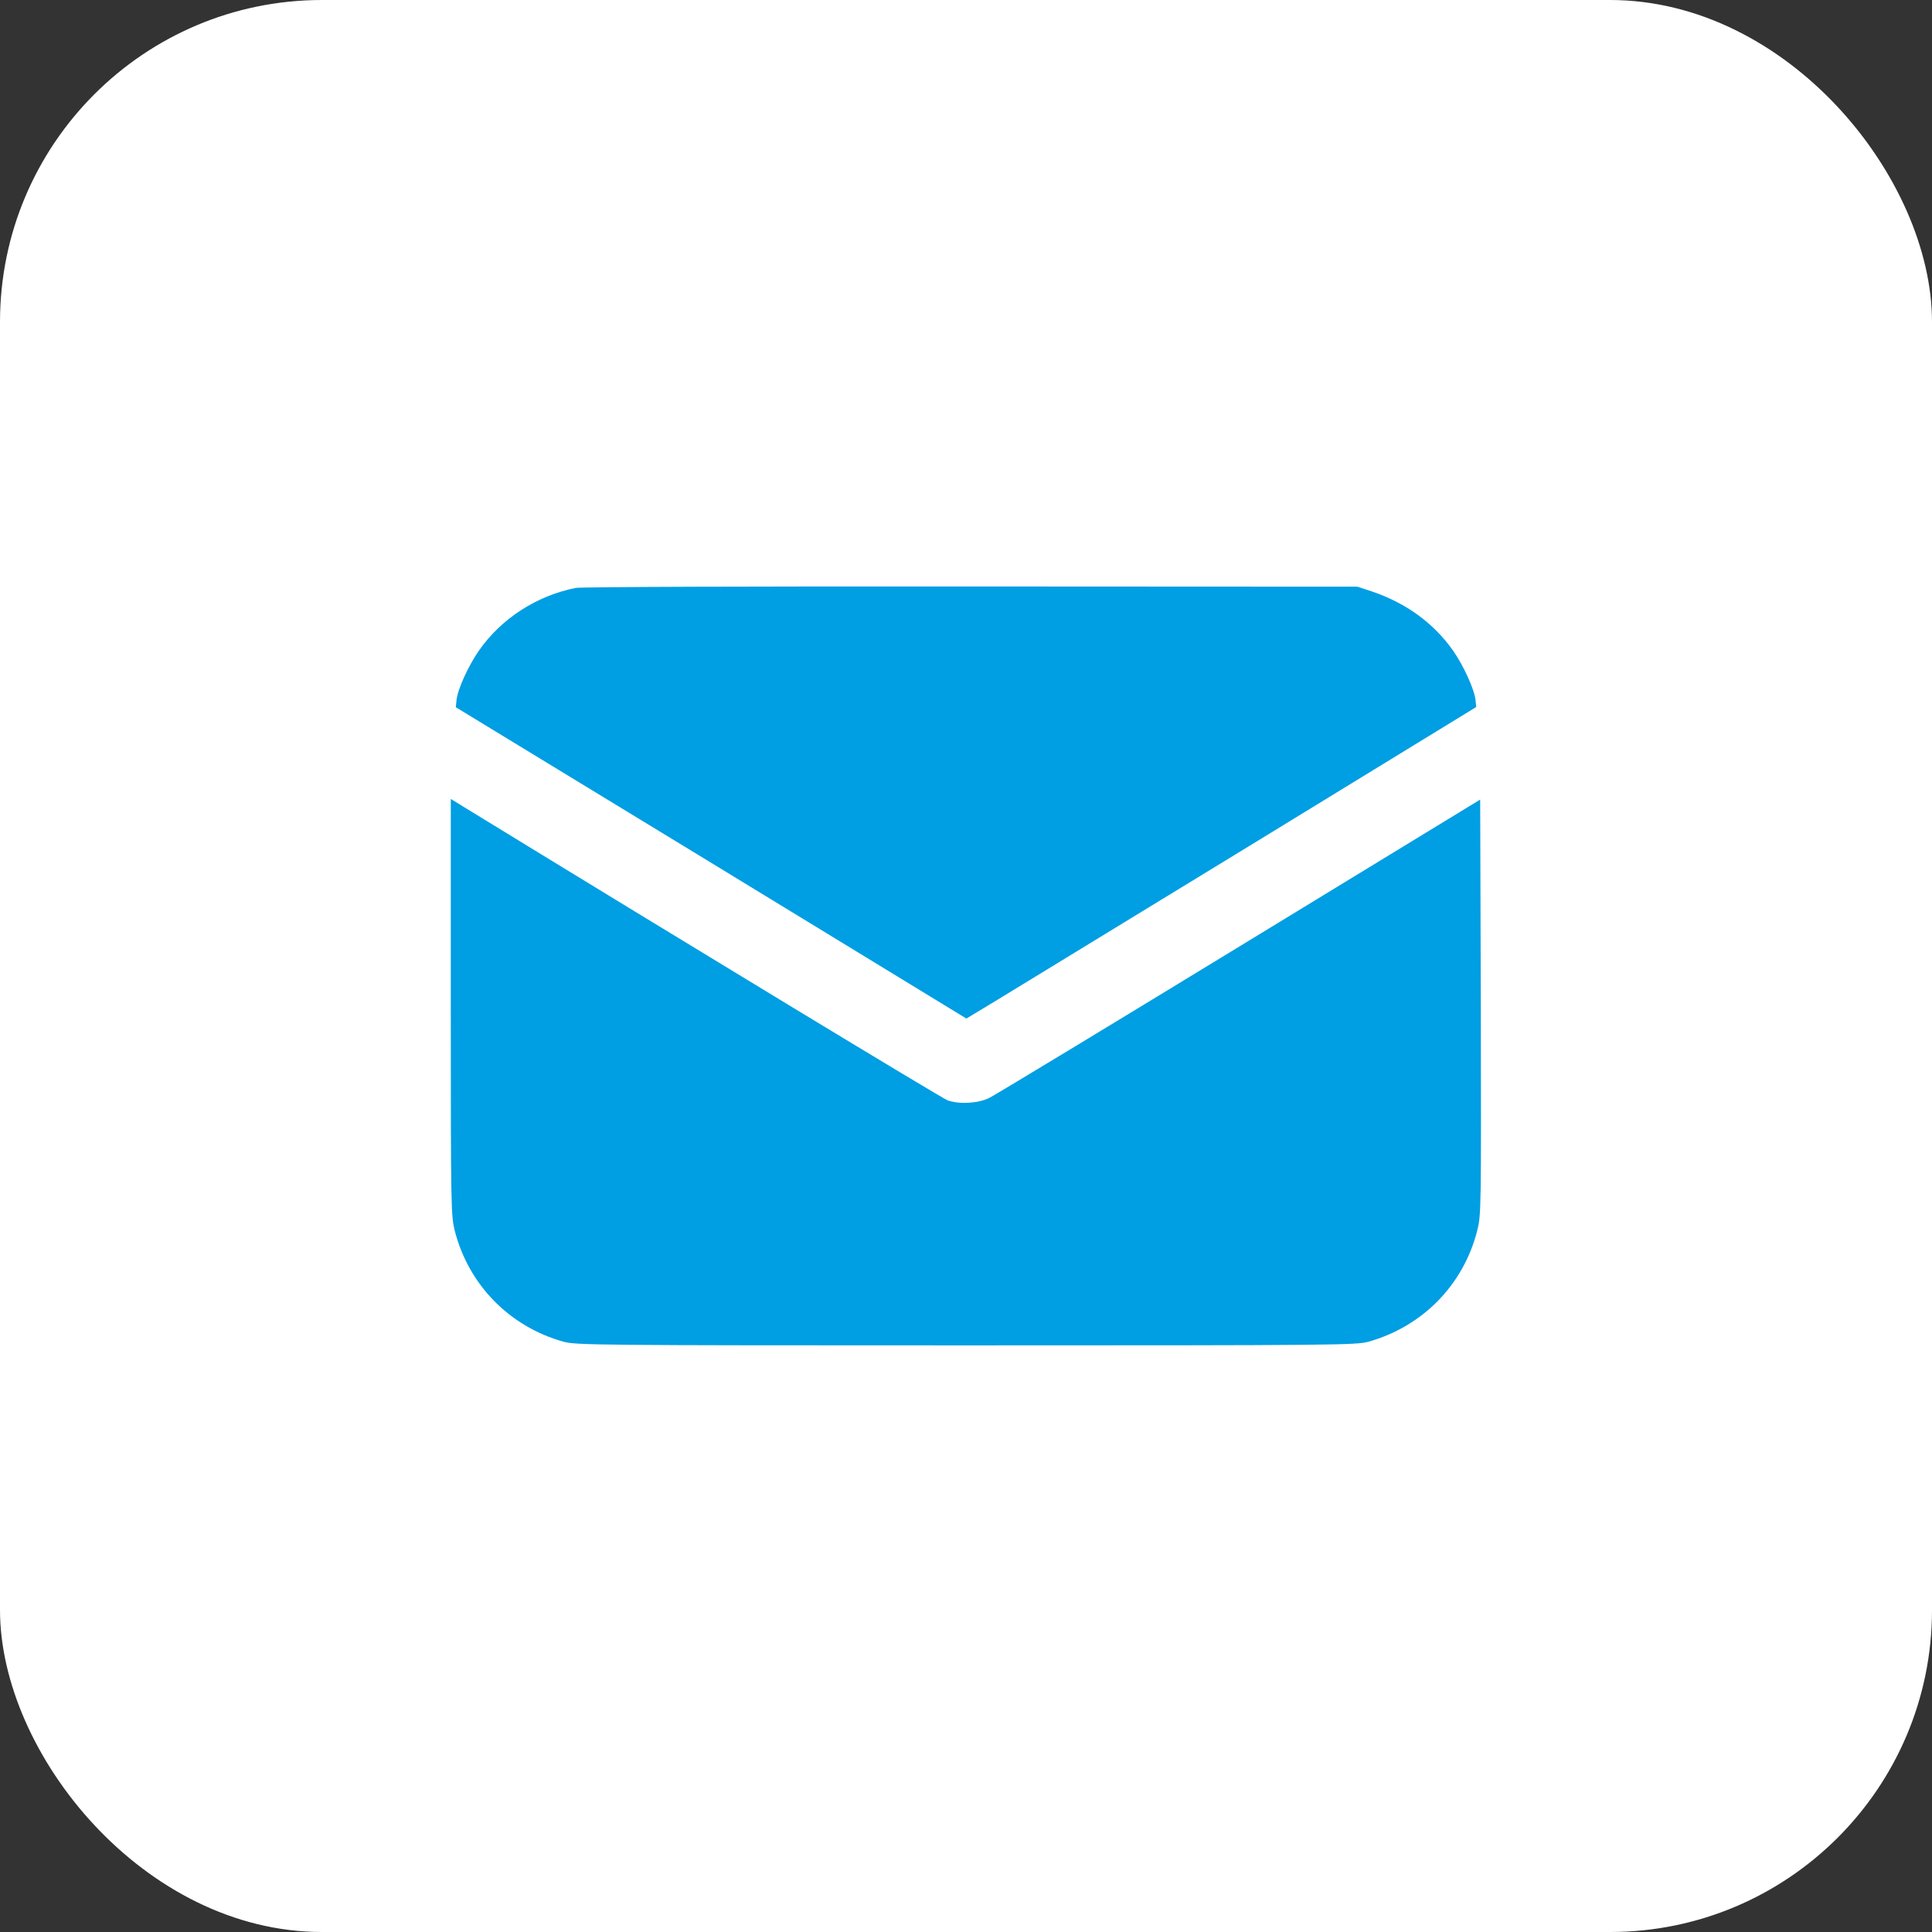
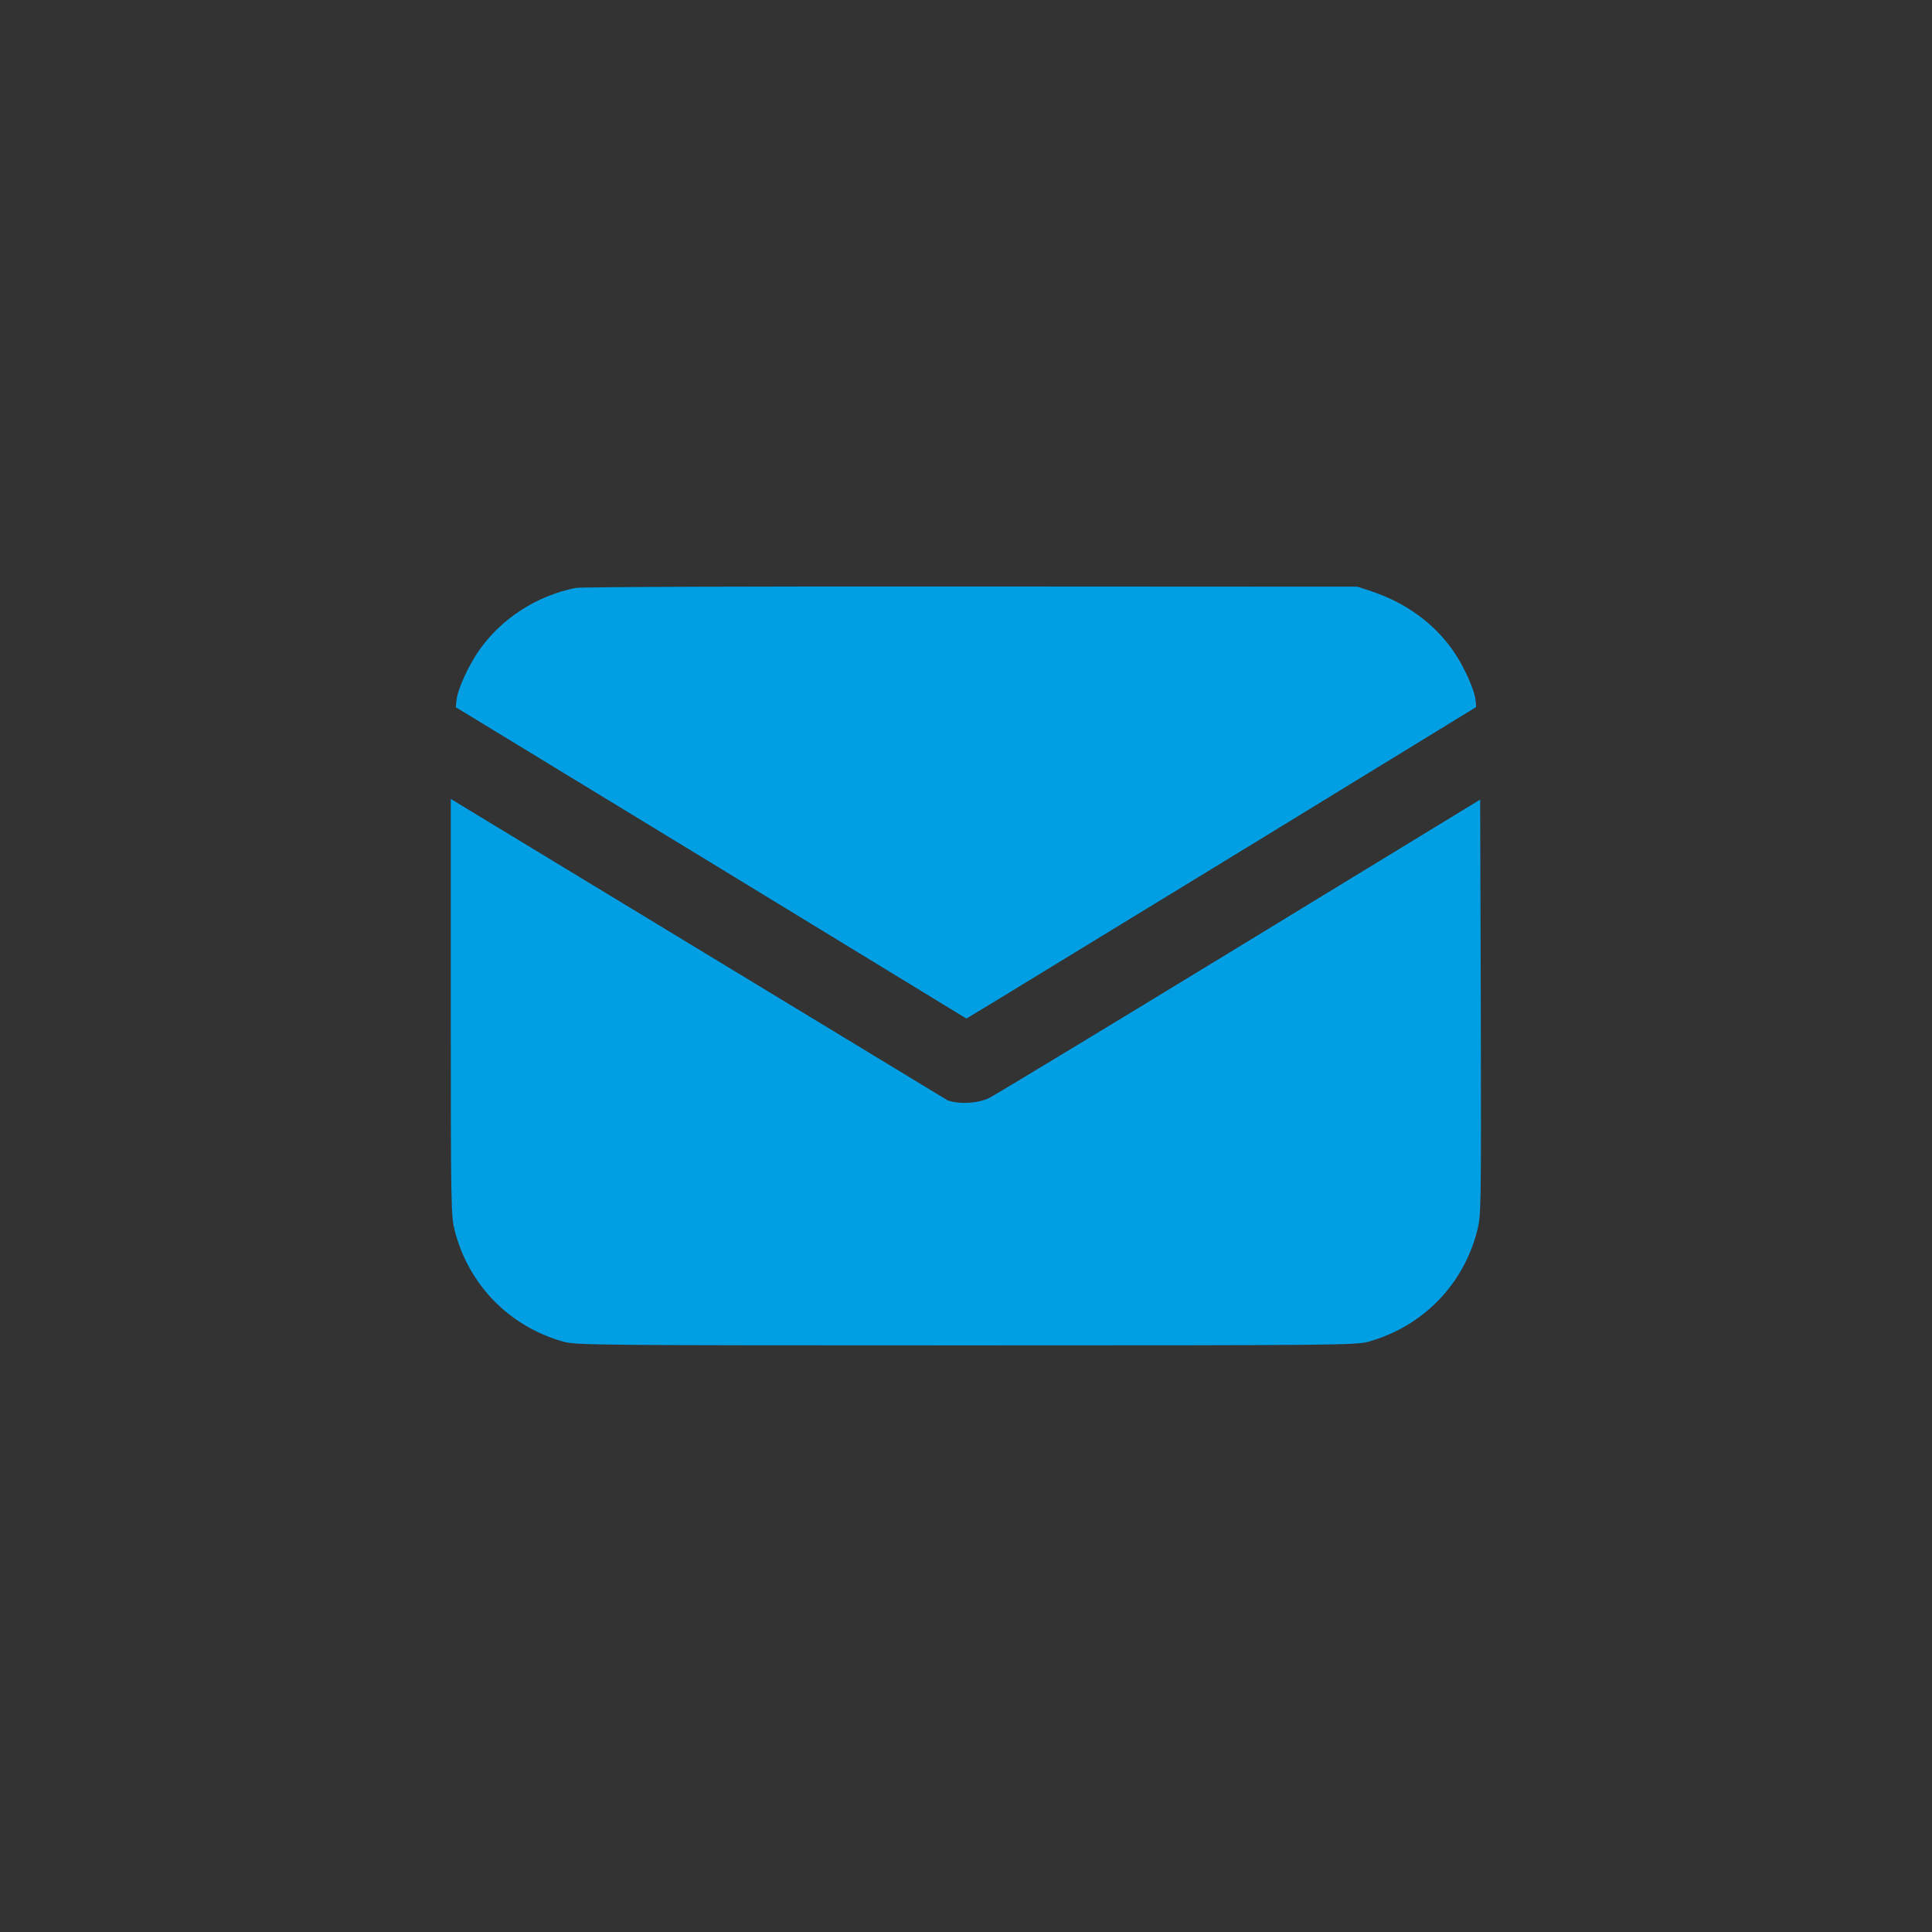
<svg xmlns="http://www.w3.org/2000/svg" width="30" height="30" viewBox="0 0 30 30" fill="none">
  <rect x="0" y="0" width="30" height="30" fill="#333333" stroke="none" />
-   <rect width="30" height="30" rx="5" fill="white" />
  <path d="M8.941 9.129C8.338 9.248 7.784 9.604 7.438 10.101C7.272 10.338 7.1 10.716 7.088 10.879L7.078 10.982L11.044 13.398L15.006 15.816L15.45 15.548C15.691 15.401 17.472 14.313 19.406 13.132L22.922 10.979L22.913 10.879C22.9 10.716 22.728 10.338 22.562 10.101C22.262 9.676 21.834 9.363 21.297 9.182L21.078 9.11L15.078 9.107C11.75 9.104 9.016 9.113 8.941 9.129Z" fill="#009EE3" />
-   <path d="M7 15.637C7 18.775 7.003 18.872 7.062 19.113C7.278 19.953 7.912 20.6 8.75 20.834C8.944 20.887 9.244 20.891 15 20.891C20.756 20.891 21.056 20.887 21.25 20.834C22.091 20.597 22.725 19.95 22.938 19.109C23 18.866 23 18.778 22.994 15.637L22.984 12.416L19.25 14.694C17.197 15.947 15.447 17.006 15.359 17.05C15.184 17.134 14.9 17.15 14.716 17.087C14.634 17.059 10.738 14.697 7.213 12.537L7 12.406V15.637Z" fill="#009EE3" />
+   <path d="M7 15.637C7 18.775 7.003 18.872 7.062 19.113C7.278 19.953 7.912 20.6 8.75 20.834C8.944 20.887 9.244 20.891 15 20.891C20.756 20.891 21.056 20.887 21.25 20.834C22.091 20.597 22.725 19.95 22.938 19.109C23 18.866 23 18.778 22.994 15.637L22.984 12.416L19.25 14.694C17.197 15.947 15.447 17.006 15.359 17.05C15.184 17.134 14.9 17.15 14.716 17.087L7 12.406V15.637Z" fill="#009EE3" />
</svg>